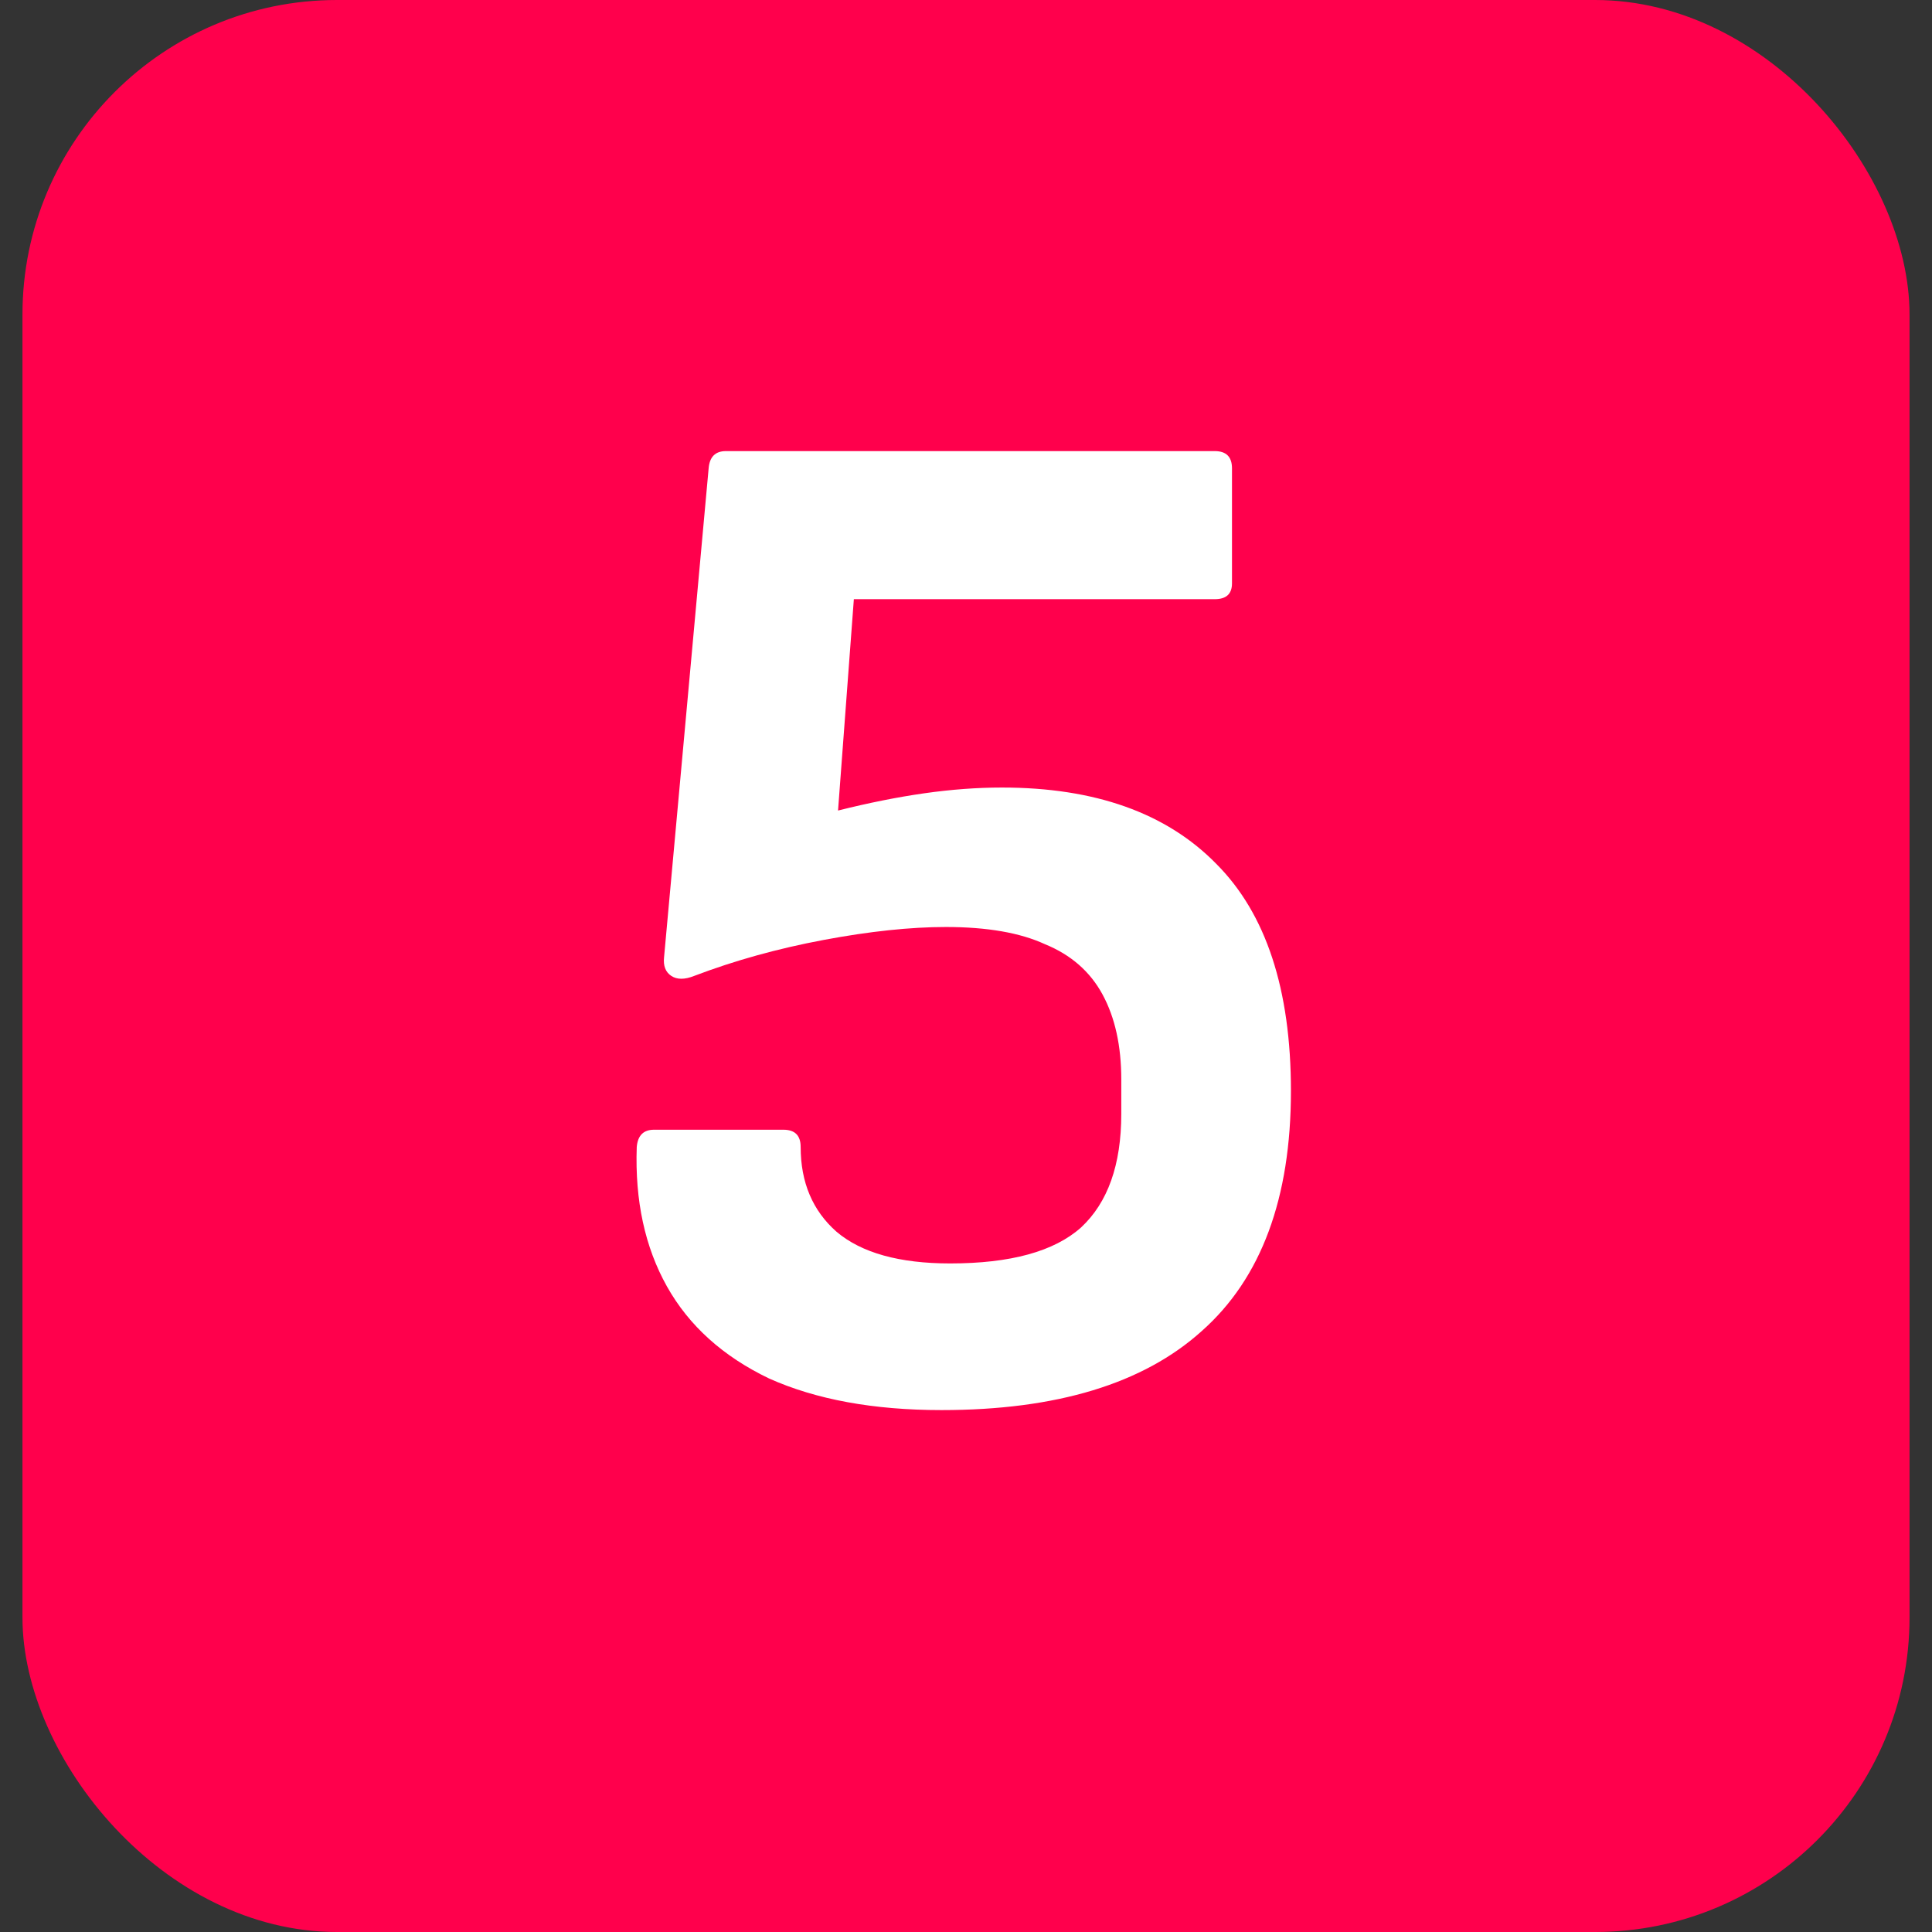
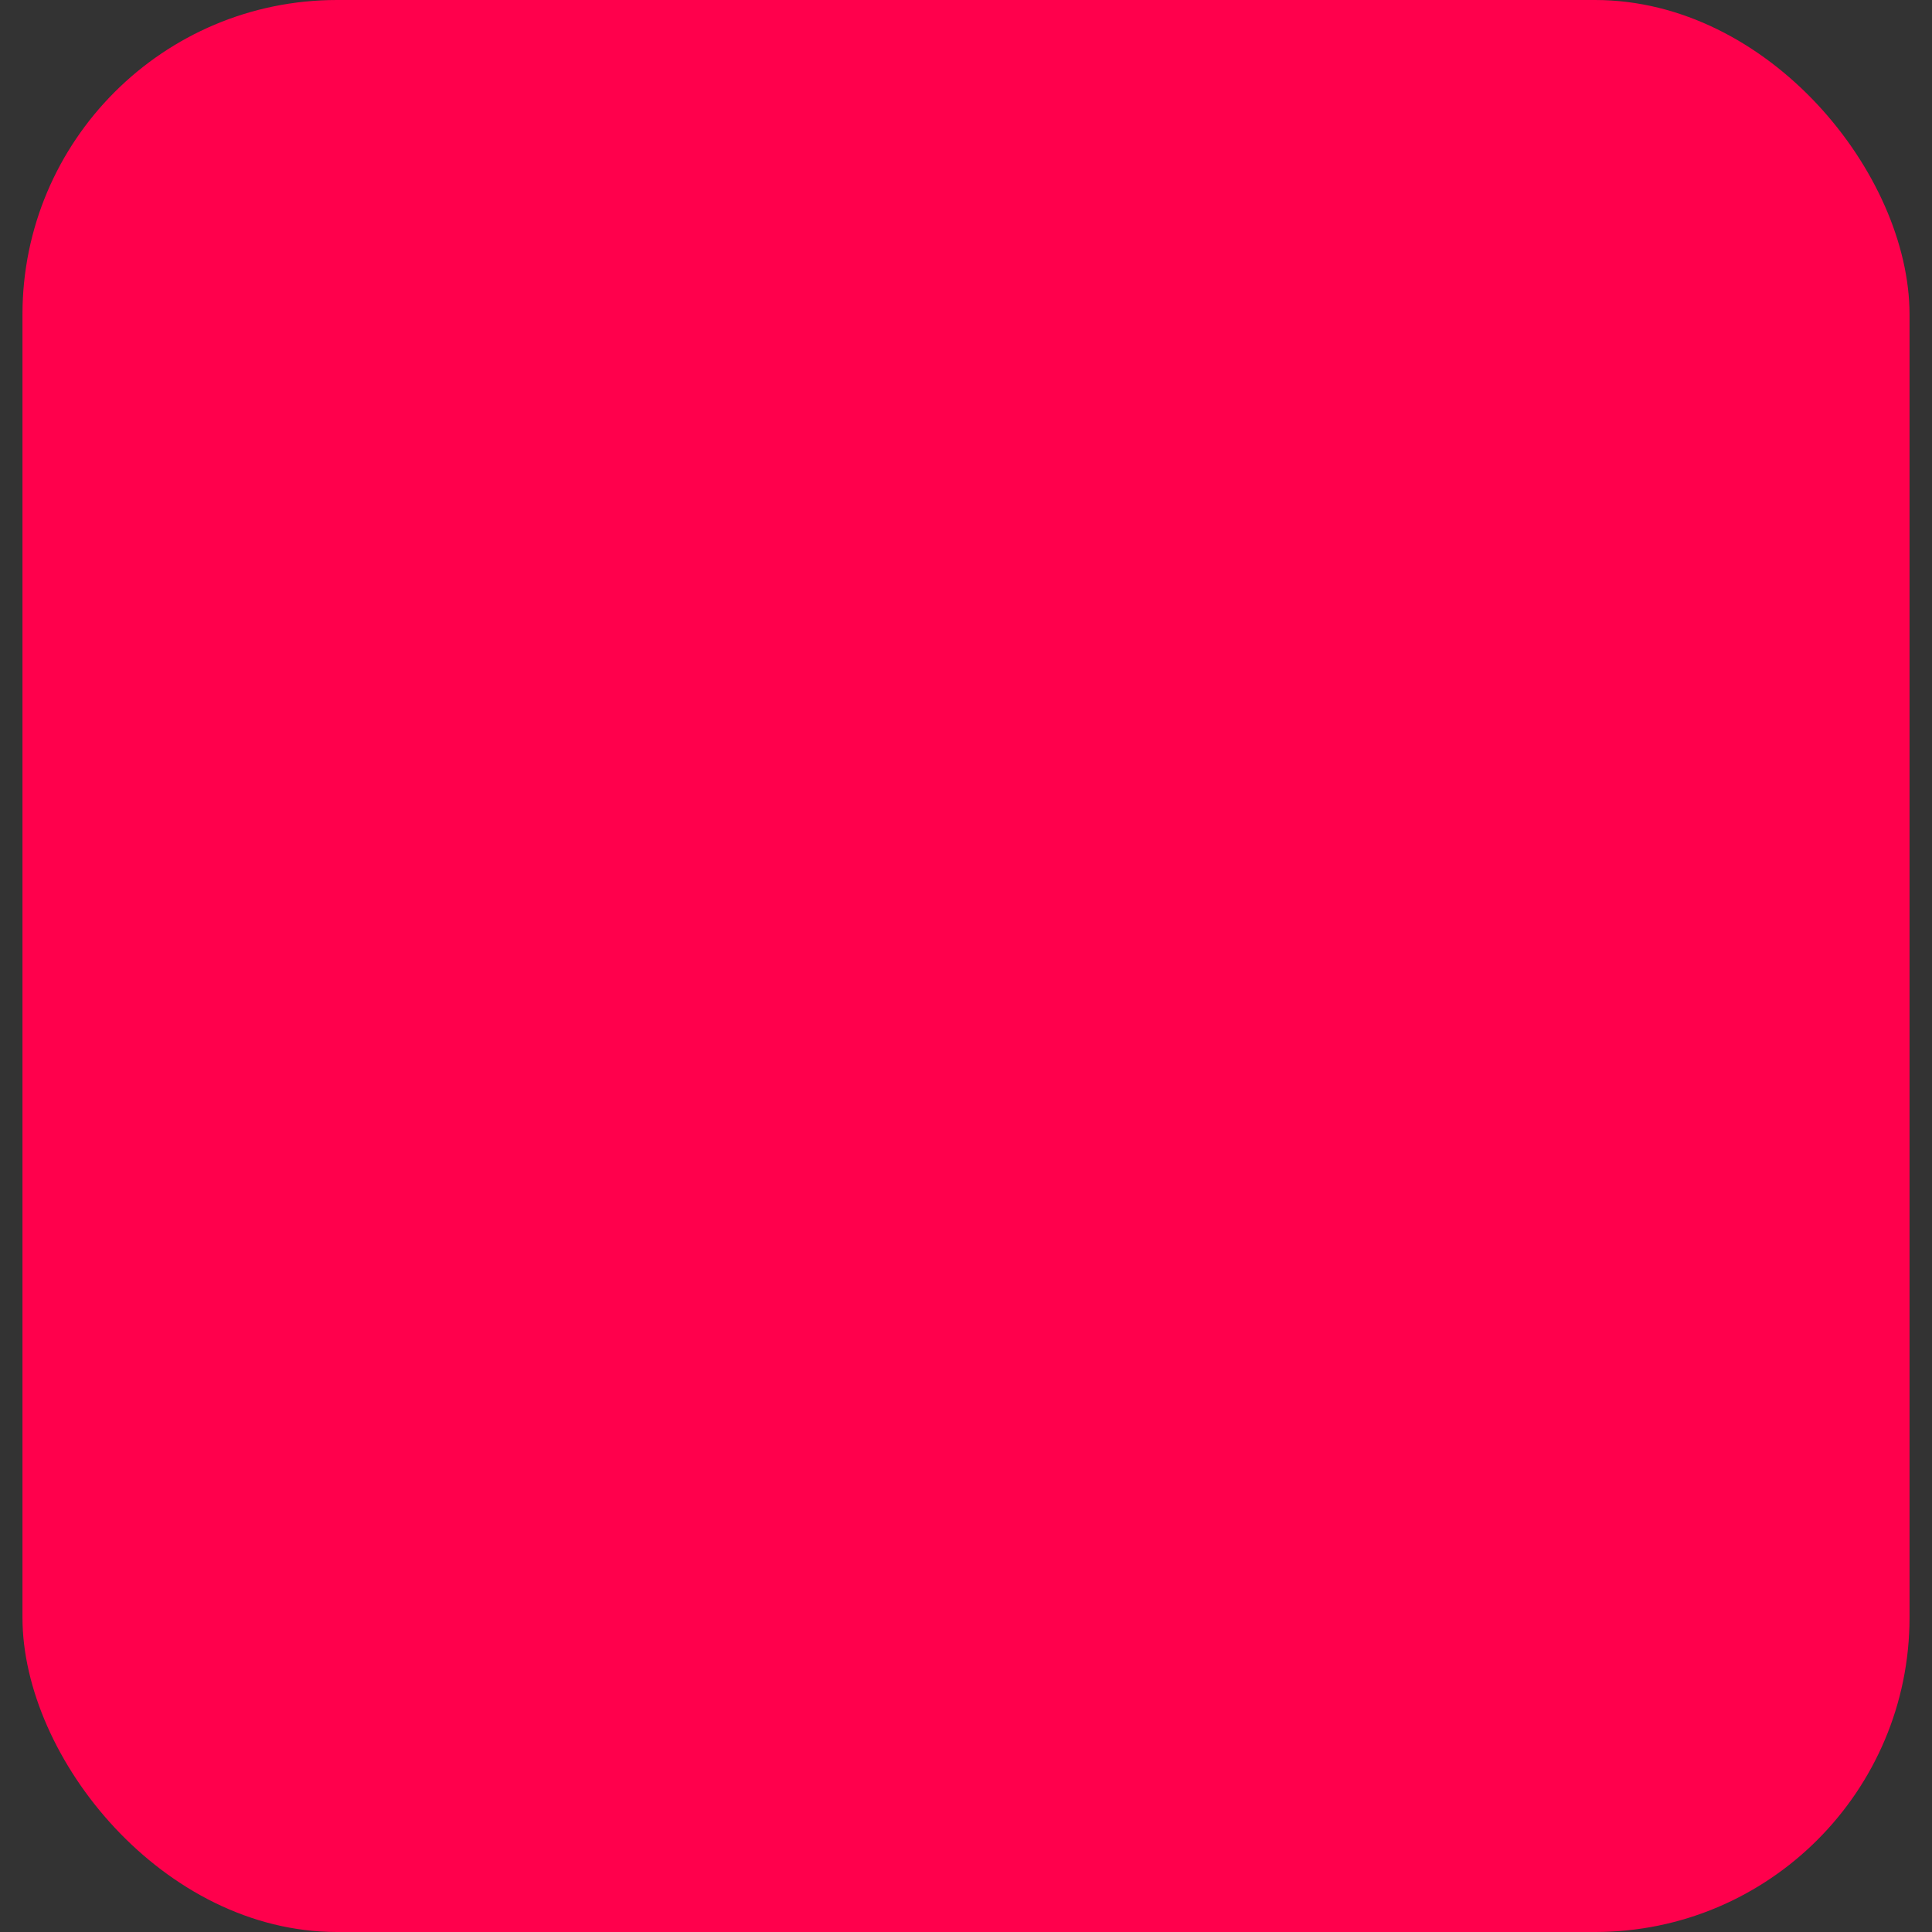
<svg xmlns="http://www.w3.org/2000/svg" width="43" height="43" viewBox="0 0 43 43" fill="none">
  <rect x="0" y="0" width="43" height="43" fill="#333333" stroke="none" />
  <rect x="0.5" width="42" height="43" rx="7" fill="#FF004C" />
-   <path d="M20.956 31.384C19.442 31.384 18.162 31.149 17.116 30.68C16.092 30.189 15.335 29.507 14.844 28.632C14.354 27.757 14.13 26.723 14.172 25.528C14.194 25.272 14.322 25.144 14.556 25.144H17.436C17.692 25.144 17.82 25.272 17.82 25.528C17.82 26.317 18.087 26.947 18.62 27.416C19.175 27.885 20.017 28.12 21.148 28.12C22.492 28.12 23.463 27.853 24.06 27.32C24.657 26.765 24.956 25.923 24.956 24.792V24.024C24.956 23.277 24.817 22.648 24.54 22.136C24.263 21.624 23.836 21.251 23.26 21.016C22.706 20.76 21.97 20.632 21.052 20.632C20.263 20.632 19.356 20.728 18.332 20.92C17.308 21.112 16.348 21.379 15.452 21.72C15.239 21.805 15.068 21.805 14.94 21.72C14.812 21.635 14.759 21.496 14.78 21.304L15.772 10.424C15.793 10.168 15.921 10.04 16.156 10.04H27.036C27.292 10.04 27.42 10.168 27.42 10.424V12.984C27.42 13.219 27.292 13.336 27.036 13.336H19.004L18.652 18.04C19.335 17.869 19.975 17.741 20.572 17.656C21.169 17.571 21.745 17.528 22.3 17.528C24.369 17.528 25.959 18.093 27.068 19.224C28.177 20.333 28.732 22.019 28.732 24.28C28.732 26.669 28.071 28.451 26.748 29.624C25.447 30.797 23.516 31.384 20.956 31.384Z" fill="white" />
</svg>